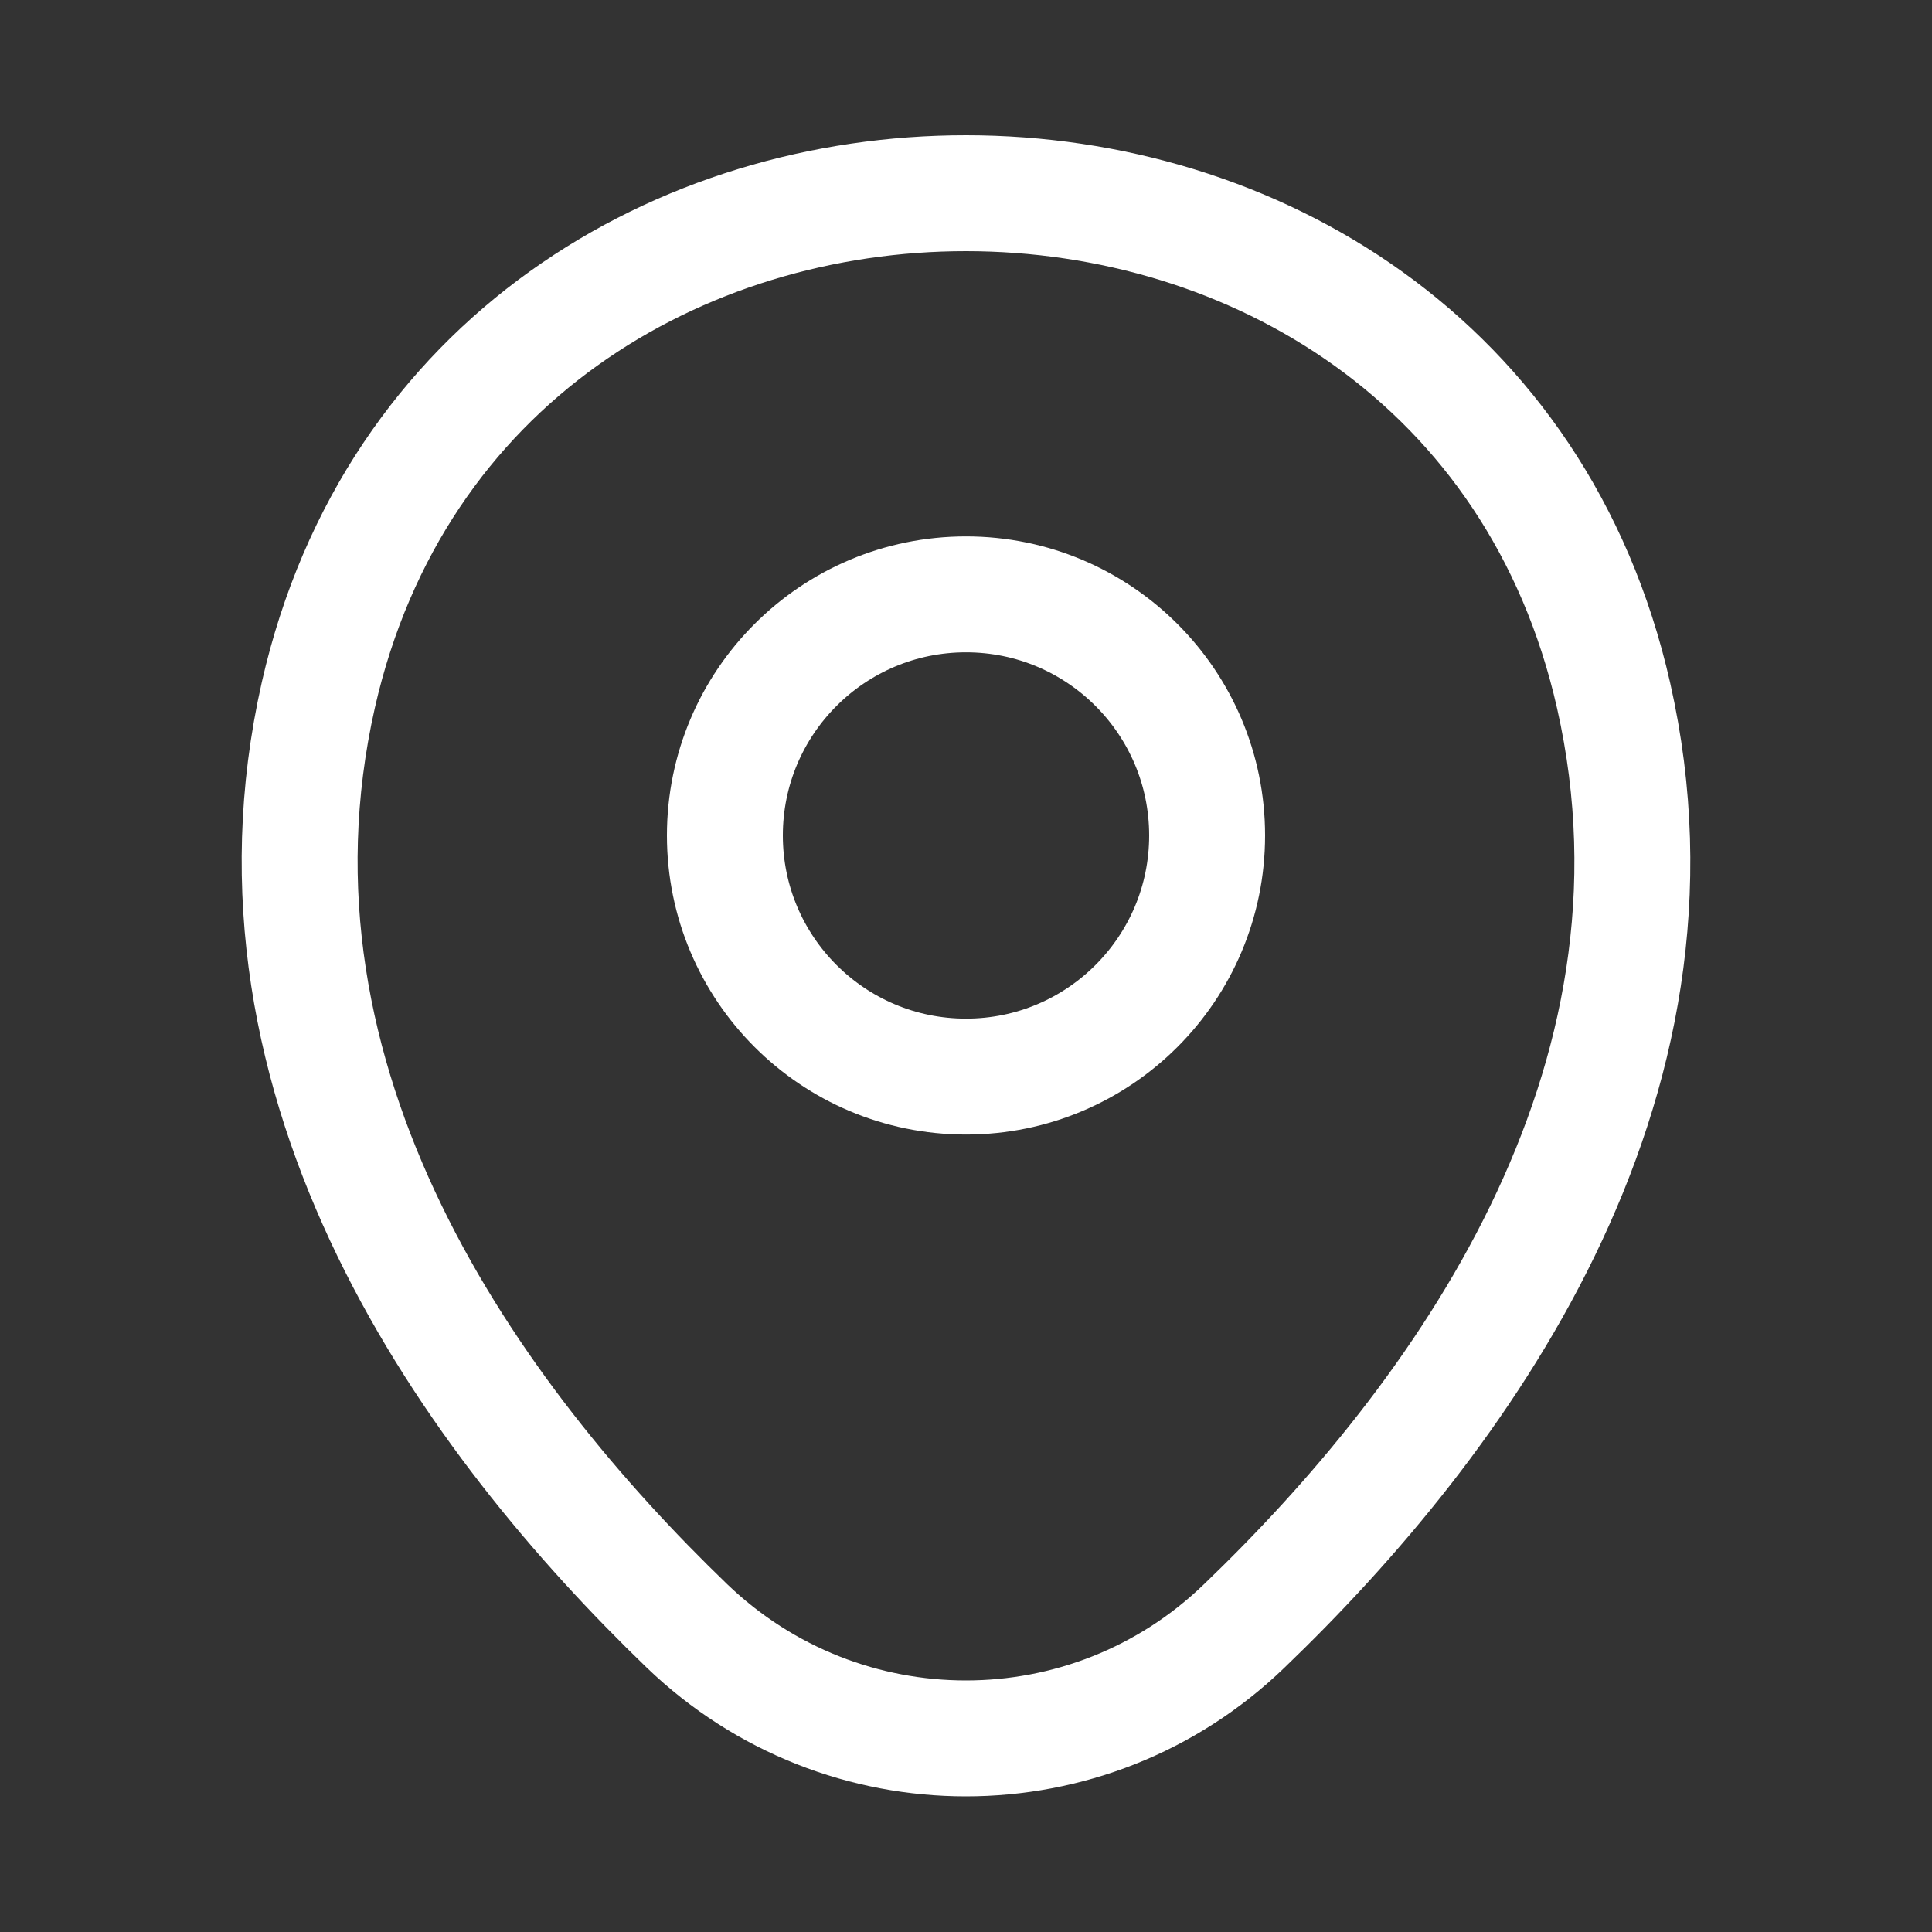
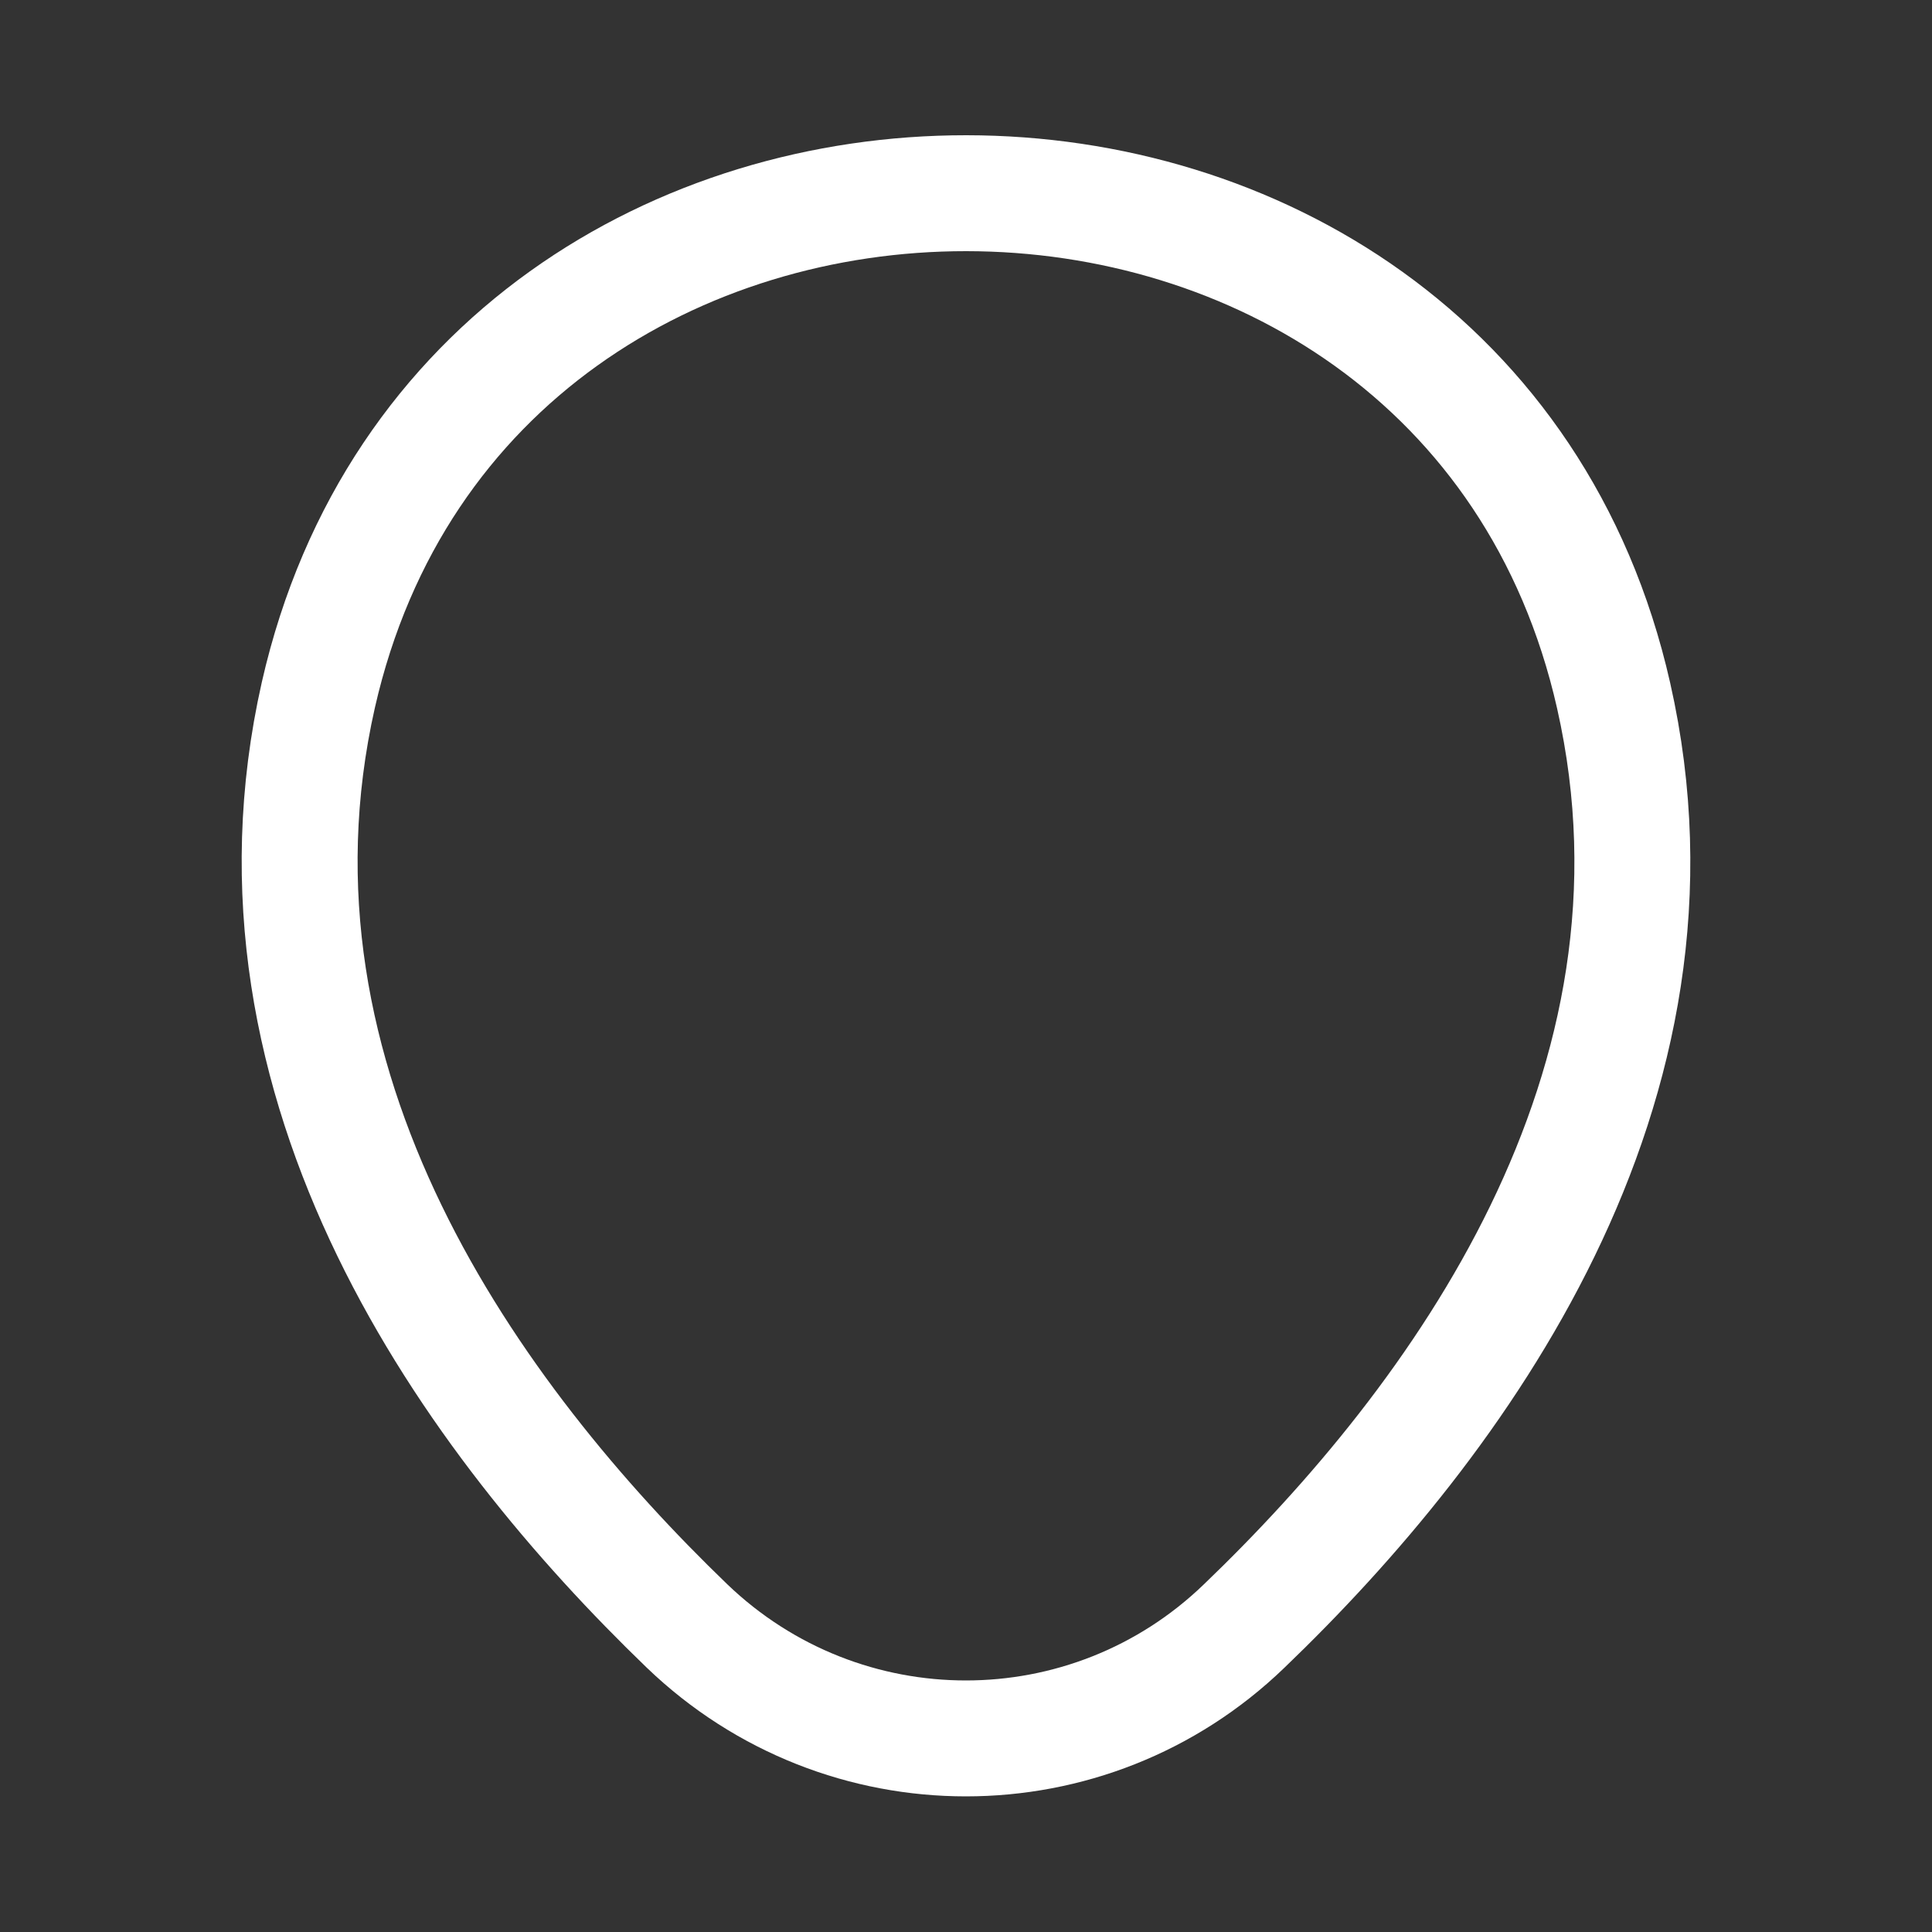
<svg xmlns="http://www.w3.org/2000/svg" width="25" height="25" viewBox="0 0 25 25" fill="none">
  <rect x="0" y="0" width="25" height="25" fill="#333333" stroke="none" />
-   <path d="M12.5 13.931C14.223 13.931 15.62 12.534 15.62 10.811C15.62 9.088 14.223 7.691 12.5 7.691C10.777 7.691 9.38 9.088 9.38 10.811C9.38 12.534 10.777 13.931 12.5 13.931Z" stroke="white" stroke-width="1.5" />
  <path d="M4.12 8.99C6.09 0.33 18.92 0.34 20.88 9C22.03 14.08 18.87 18.38 16.1 21.04C14.09 22.98 10.91 22.98 8.89 21.04C6.13 18.38 2.97 14.07 4.12 8.99Z" stroke="white" stroke-width="1.5" />
</svg>